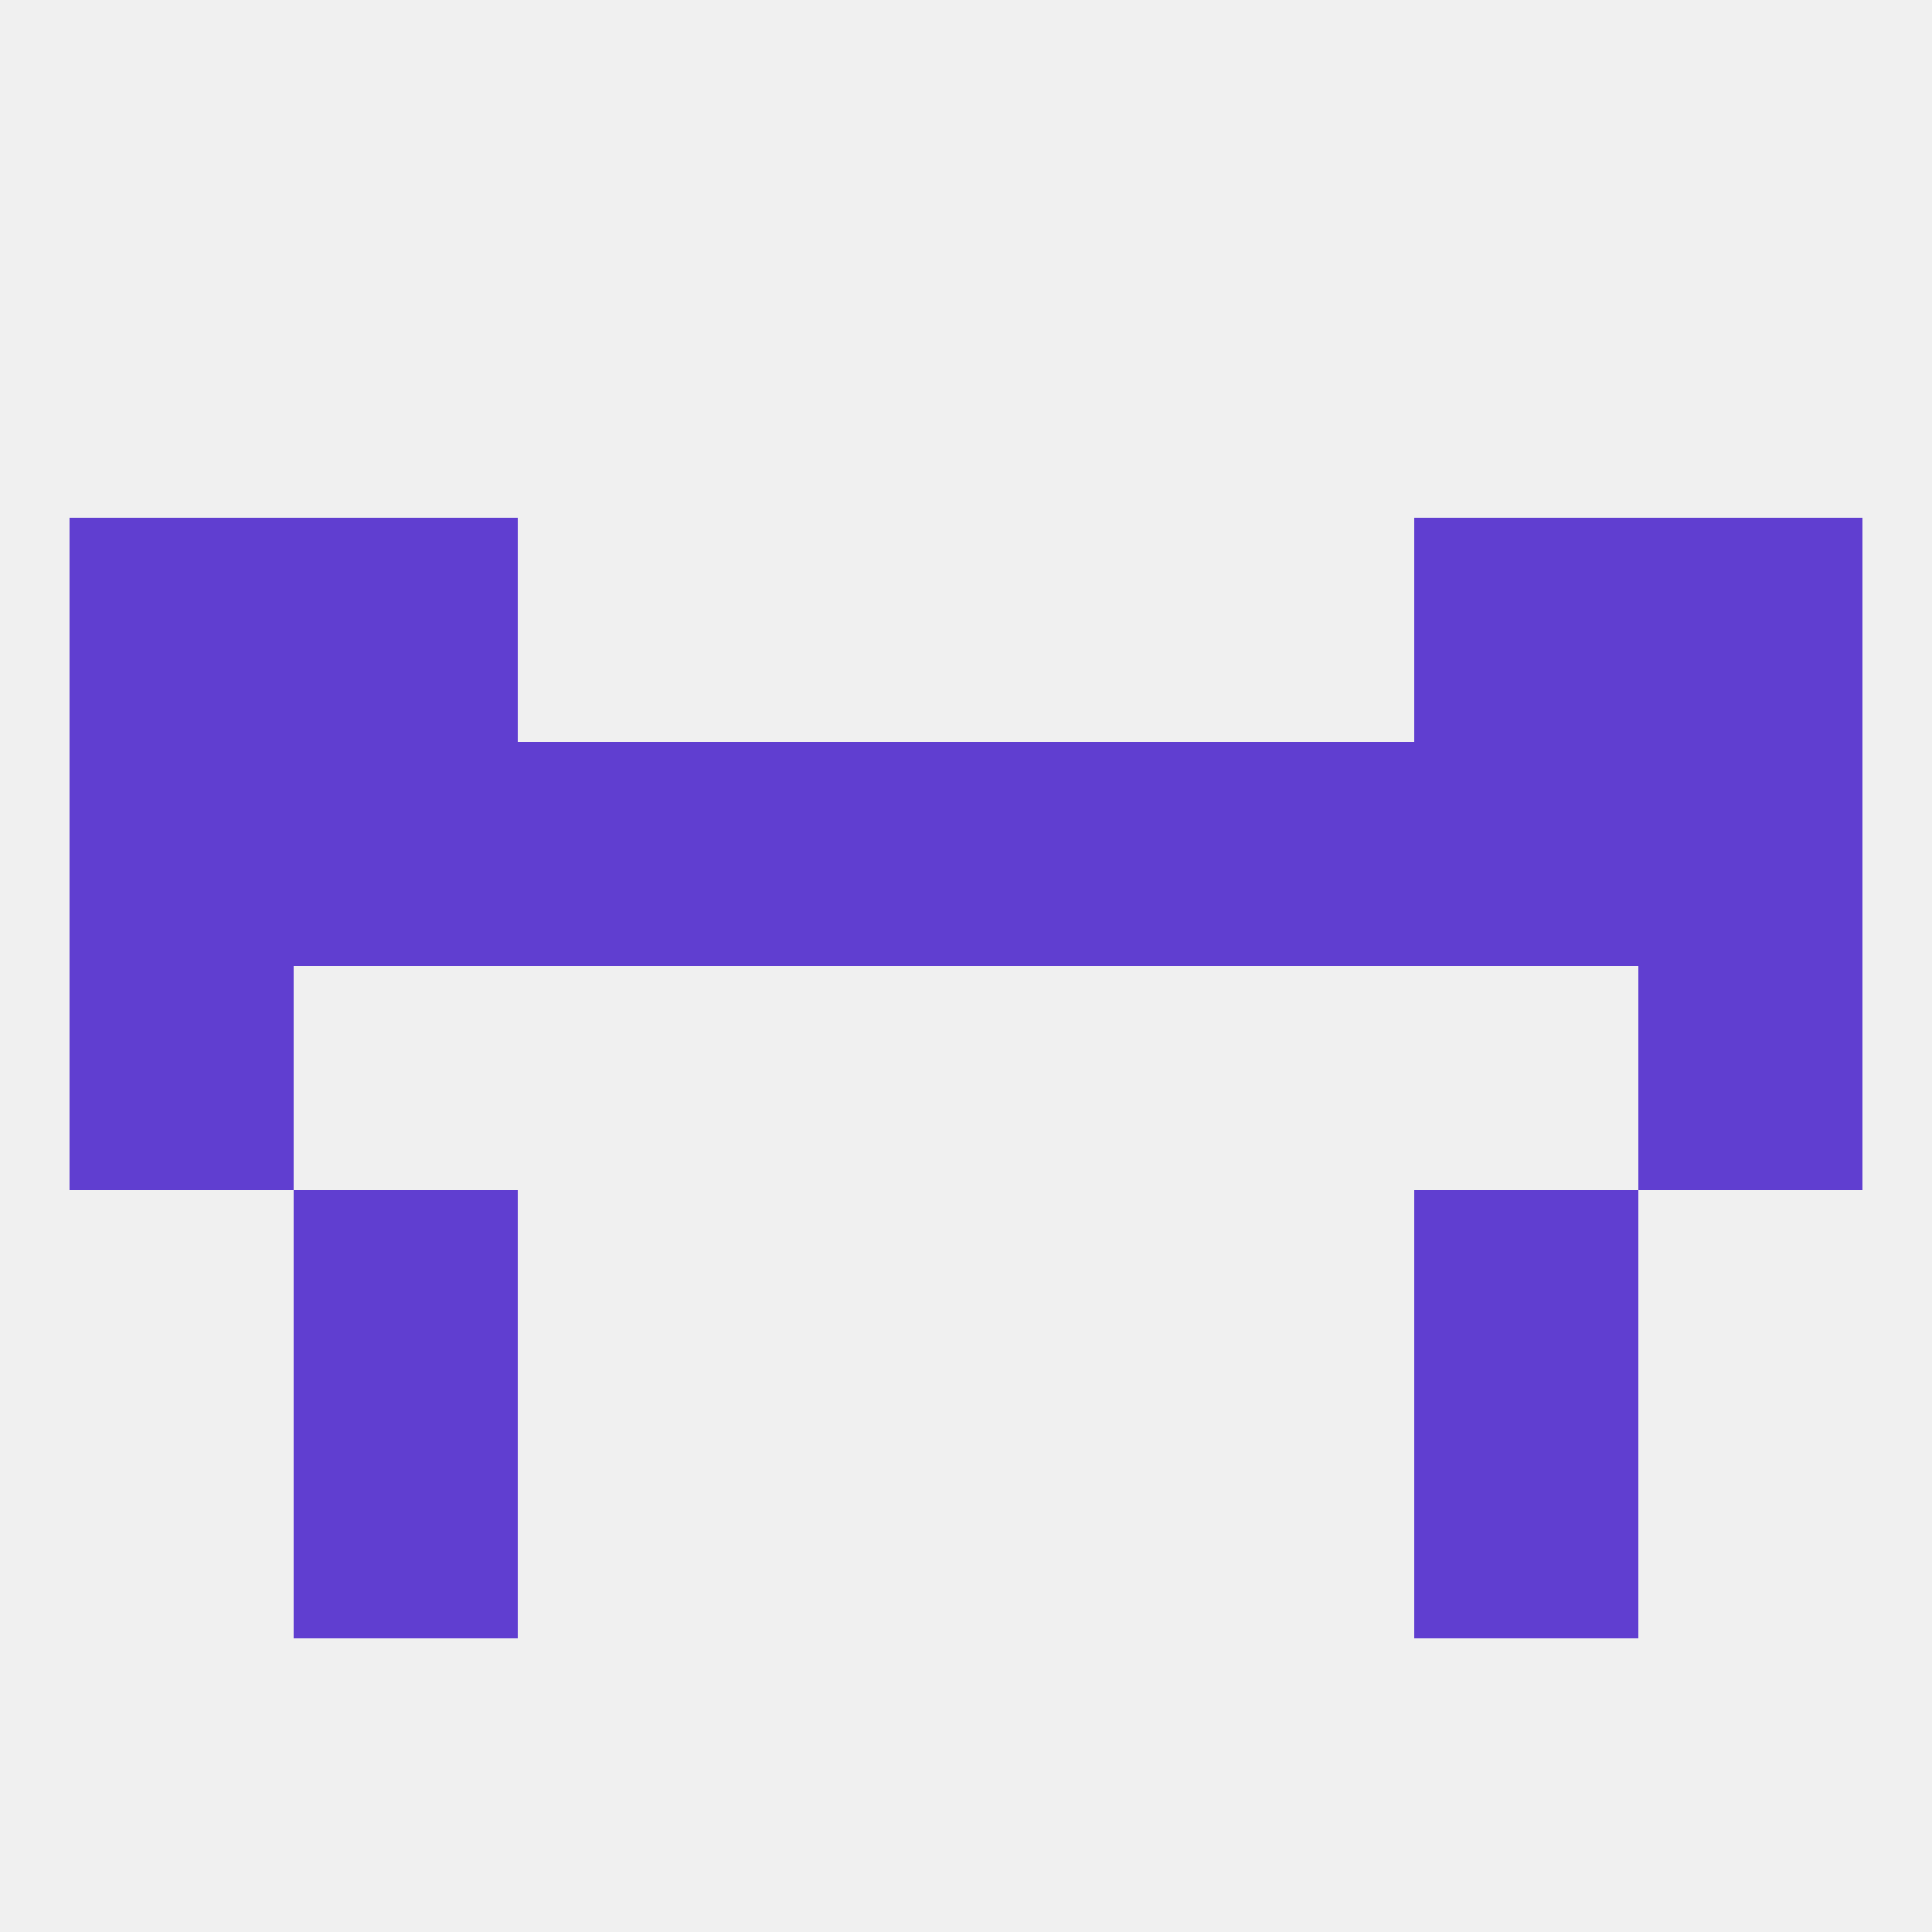
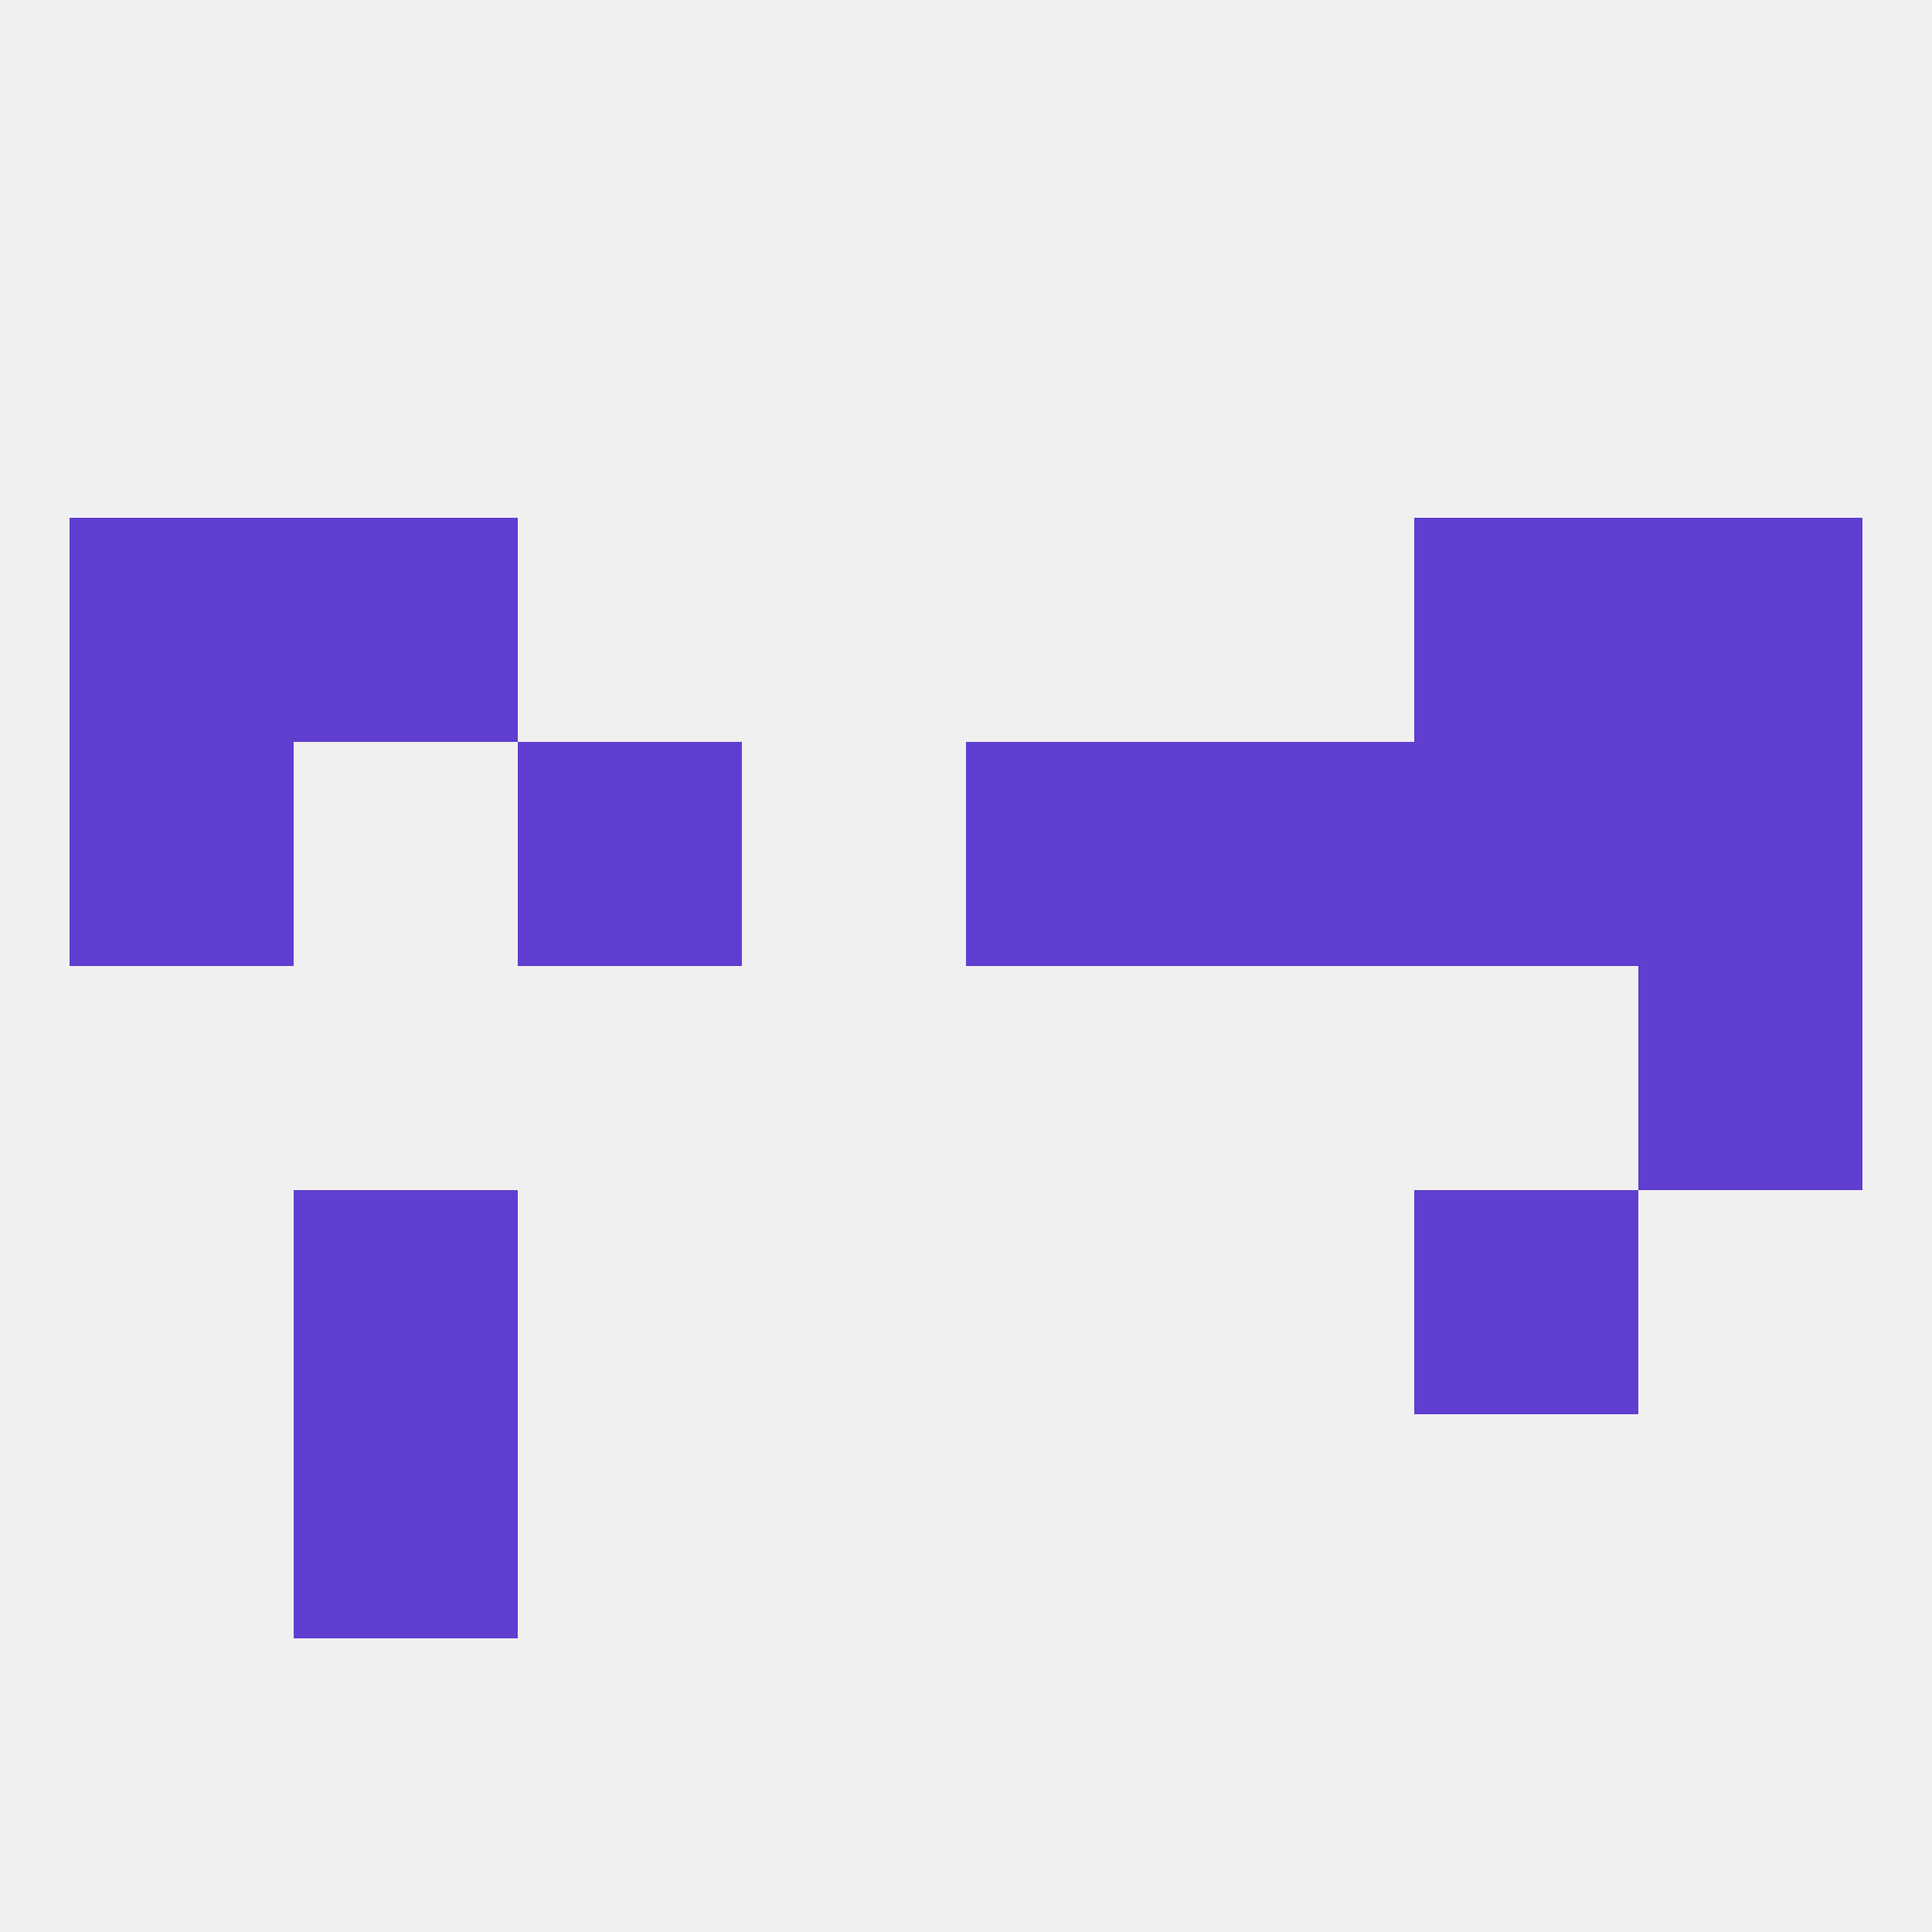
<svg xmlns="http://www.w3.org/2000/svg" version="1.1" baseprofile="full" width="250" height="250" viewBox="0 0 250 250">
  <rect width="100%" height="100%" fill="rgba(240,240,240,255)" />
  <rect x="67" y="96" width="29" height="29" fill="rgba(96,62,208,255)" />
  <rect x="154" y="96" width="29" height="29" fill="rgba(96,62,208,255)" />
-   <rect x="38" y="96" width="29" height="29" fill="rgba(96,62,208,255)" />
-   <rect x="96" y="96" width="29" height="29" fill="rgba(96,62,208,255)" />
  <rect x="9" y="96" width="29" height="29" fill="rgba(96,62,208,255)" />
  <rect x="212" y="96" width="29" height="29" fill="rgba(96,62,208,255)" />
  <rect x="183" y="96" width="29" height="29" fill="rgba(96,62,208,255)" />
  <rect x="125" y="96" width="29" height="29" fill="rgba(96,62,208,255)" />
  <rect x="212" y="67" width="29" height="29" fill="rgba(96,62,208,255)" />
  <rect x="38" y="67" width="29" height="29" fill="rgba(96,62,208,255)" />
  <rect x="183" y="67" width="29" height="29" fill="rgba(96,62,208,255)" />
  <rect x="9" y="67" width="29" height="29" fill="rgba(96,62,208,255)" />
  <rect x="38" y="154" width="29" height="29" fill="rgba(96,62,208,255)" />
  <rect x="183" y="154" width="29" height="29" fill="rgba(96,62,208,255)" />
  <rect x="38" y="183" width="29" height="29" fill="rgba(96,62,208,255)" />
-   <rect x="183" y="183" width="29" height="29" fill="rgba(96,62,208,255)" />
-   <rect x="9" y="125" width="29" height="29" fill="rgba(96,62,208,255)" />
  <rect x="212" y="125" width="29" height="29" fill="rgba(96,62,208,255)" />
</svg>